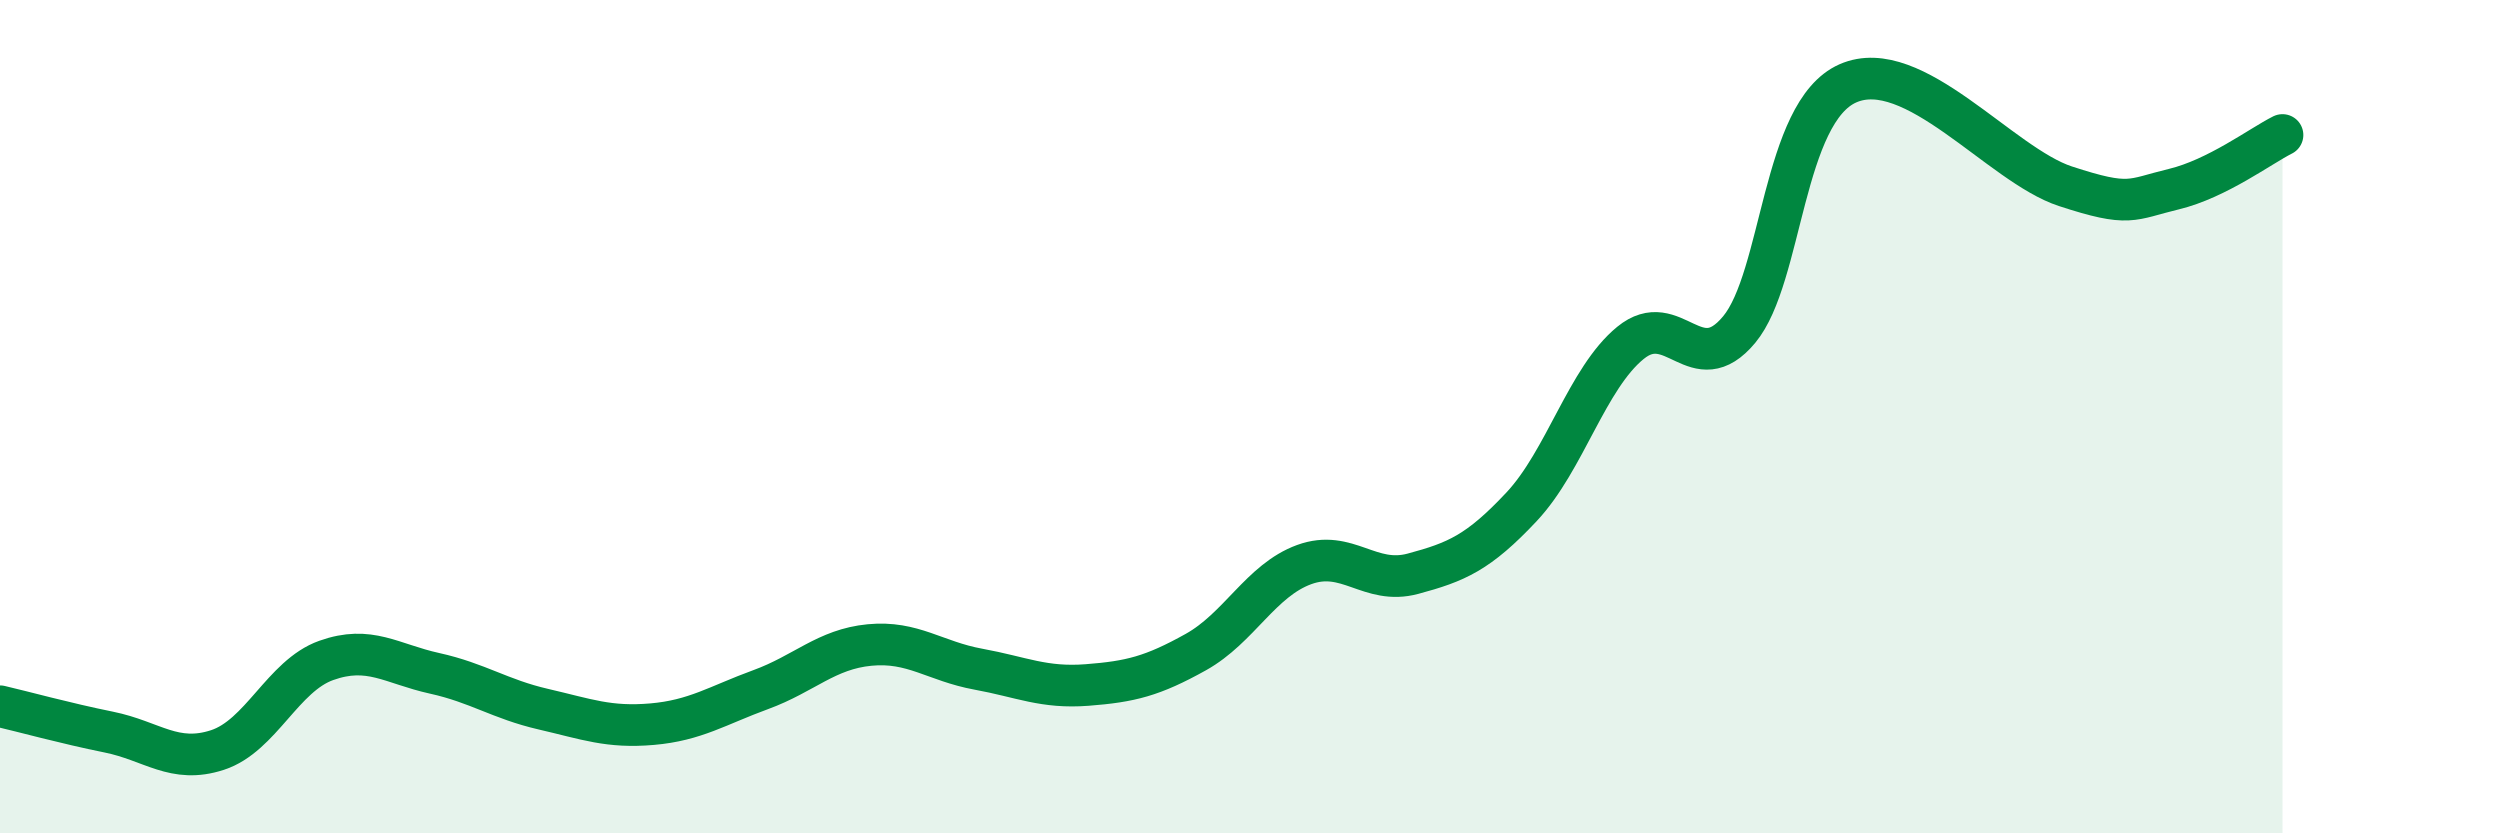
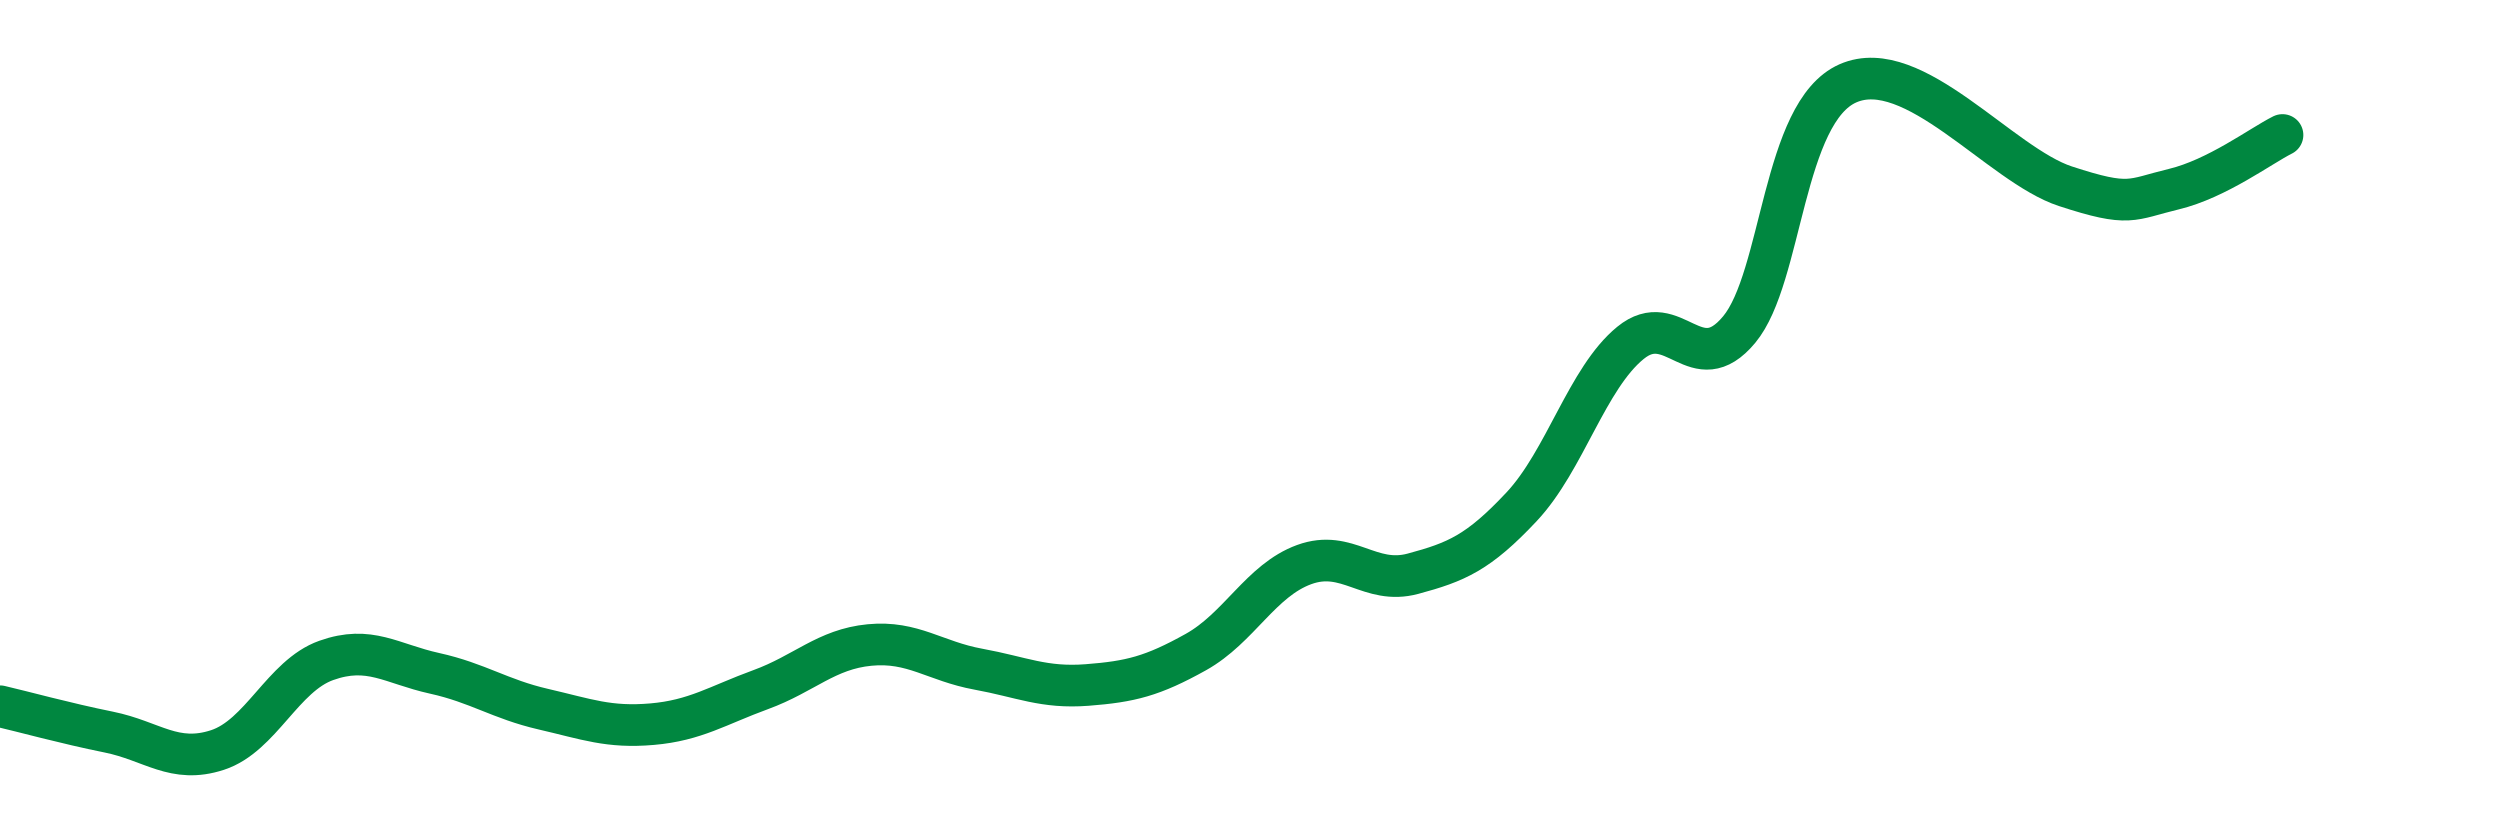
<svg xmlns="http://www.w3.org/2000/svg" width="60" height="20" viewBox="0 0 60 20">
-   <path d="M 0,16.95 C 0.52,17.07 1.57,17.36 2.61,17.57 C 3.65,17.78 4.18,18.34 5.22,18 C 6.26,17.66 6.79,16.22 7.83,15.85 C 8.87,15.48 9.39,15.93 10.43,16.16 C 11.47,16.39 12,16.78 13.04,17.02 C 14.08,17.26 14.61,17.47 15.65,17.38 C 16.69,17.29 17.22,16.93 18.26,16.55 C 19.3,16.17 19.83,15.58 20.87,15.48 C 21.91,15.38 22.44,15.87 23.48,16.06 C 24.52,16.25 25.05,16.52 26.09,16.44 C 27.13,16.36 27.66,16.23 28.7,15.65 C 29.74,15.07 30.26,13.93 31.3,13.55 C 32.34,13.17 32.87,14.05 33.91,13.77 C 34.95,13.49 35.48,13.27 36.52,12.16 C 37.56,11.05 38.09,9.08 39.13,8.23 C 40.17,7.38 40.7,9.16 41.74,7.91 C 42.78,6.66 42.78,2.69 44.35,2 C 45.92,1.31 48.01,3.96 49.57,4.47 C 51.13,4.98 51.13,4.79 52.17,4.54 C 53.21,4.29 54.26,3.5 54.78,3.24L54.78 20L0 20Z" fill="#008740" opacity="0.1" stroke-linecap="round" stroke-linejoin="round" />
  <path d="M 0,16.95 C 0.52,17.07 1.57,17.36 2.61,17.57 C 3.65,17.78 4.18,18.34 5.22,18 C 6.26,17.66 6.79,16.22 7.83,15.85 C 8.87,15.48 9.39,15.93 10.43,16.16 C 11.47,16.39 12,16.78 13.04,17.02 C 14.08,17.26 14.61,17.47 15.65,17.38 C 16.69,17.29 17.22,16.93 18.26,16.55 C 19.3,16.17 19.83,15.58 20.87,15.48 C 21.91,15.38 22.44,15.87 23.48,16.06 C 24.52,16.25 25.05,16.52 26.09,16.44 C 27.13,16.36 27.66,16.23 28.7,15.65 C 29.74,15.07 30.26,13.93 31.3,13.55 C 32.34,13.17 32.87,14.05 33.91,13.77 C 34.95,13.49 35.48,13.27 36.52,12.16 C 37.56,11.05 38.09,9.08 39.13,8.23 C 40.17,7.38 40.7,9.16 41.74,7.91 C 42.78,6.66 42.78,2.69 44.35,2 C 45.92,1.31 48.01,3.96 49.57,4.47 C 51.13,4.98 51.13,4.79 52.17,4.54 C 53.21,4.29 54.26,3.5 54.78,3.24" stroke="#008740" stroke-width="1" fill="none" stroke-linecap="round" stroke-linejoin="round" />
</svg>